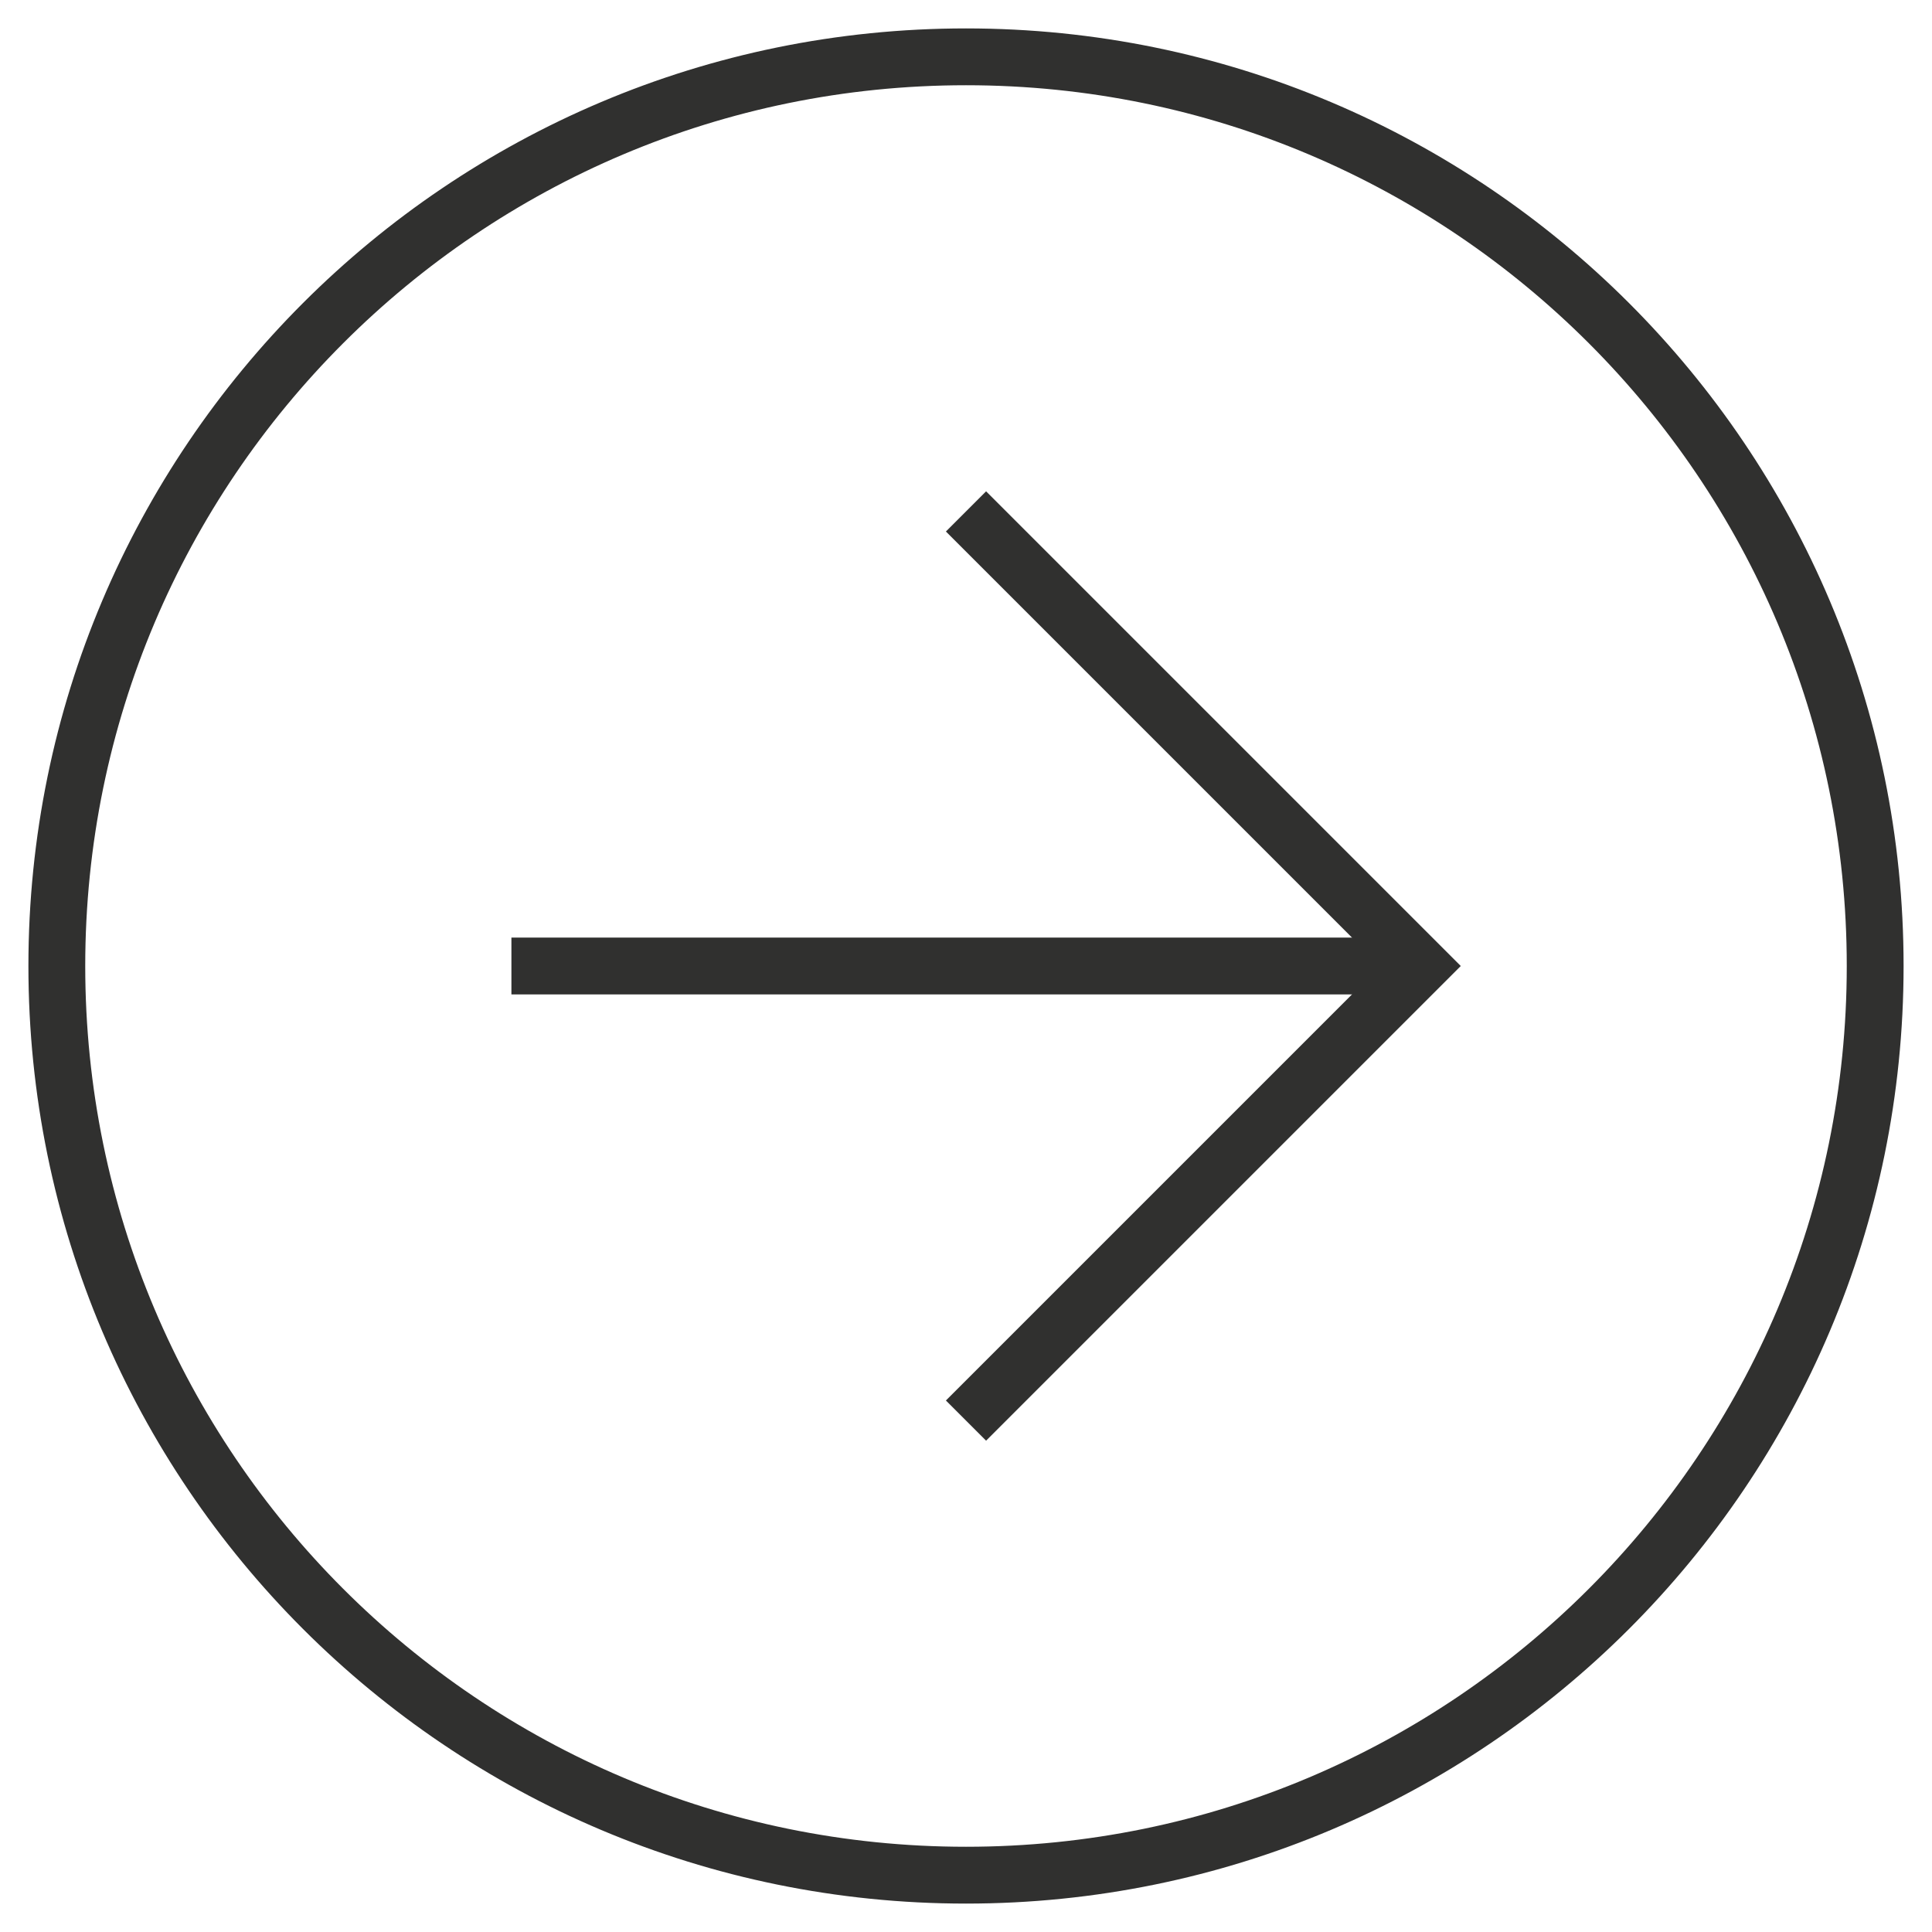
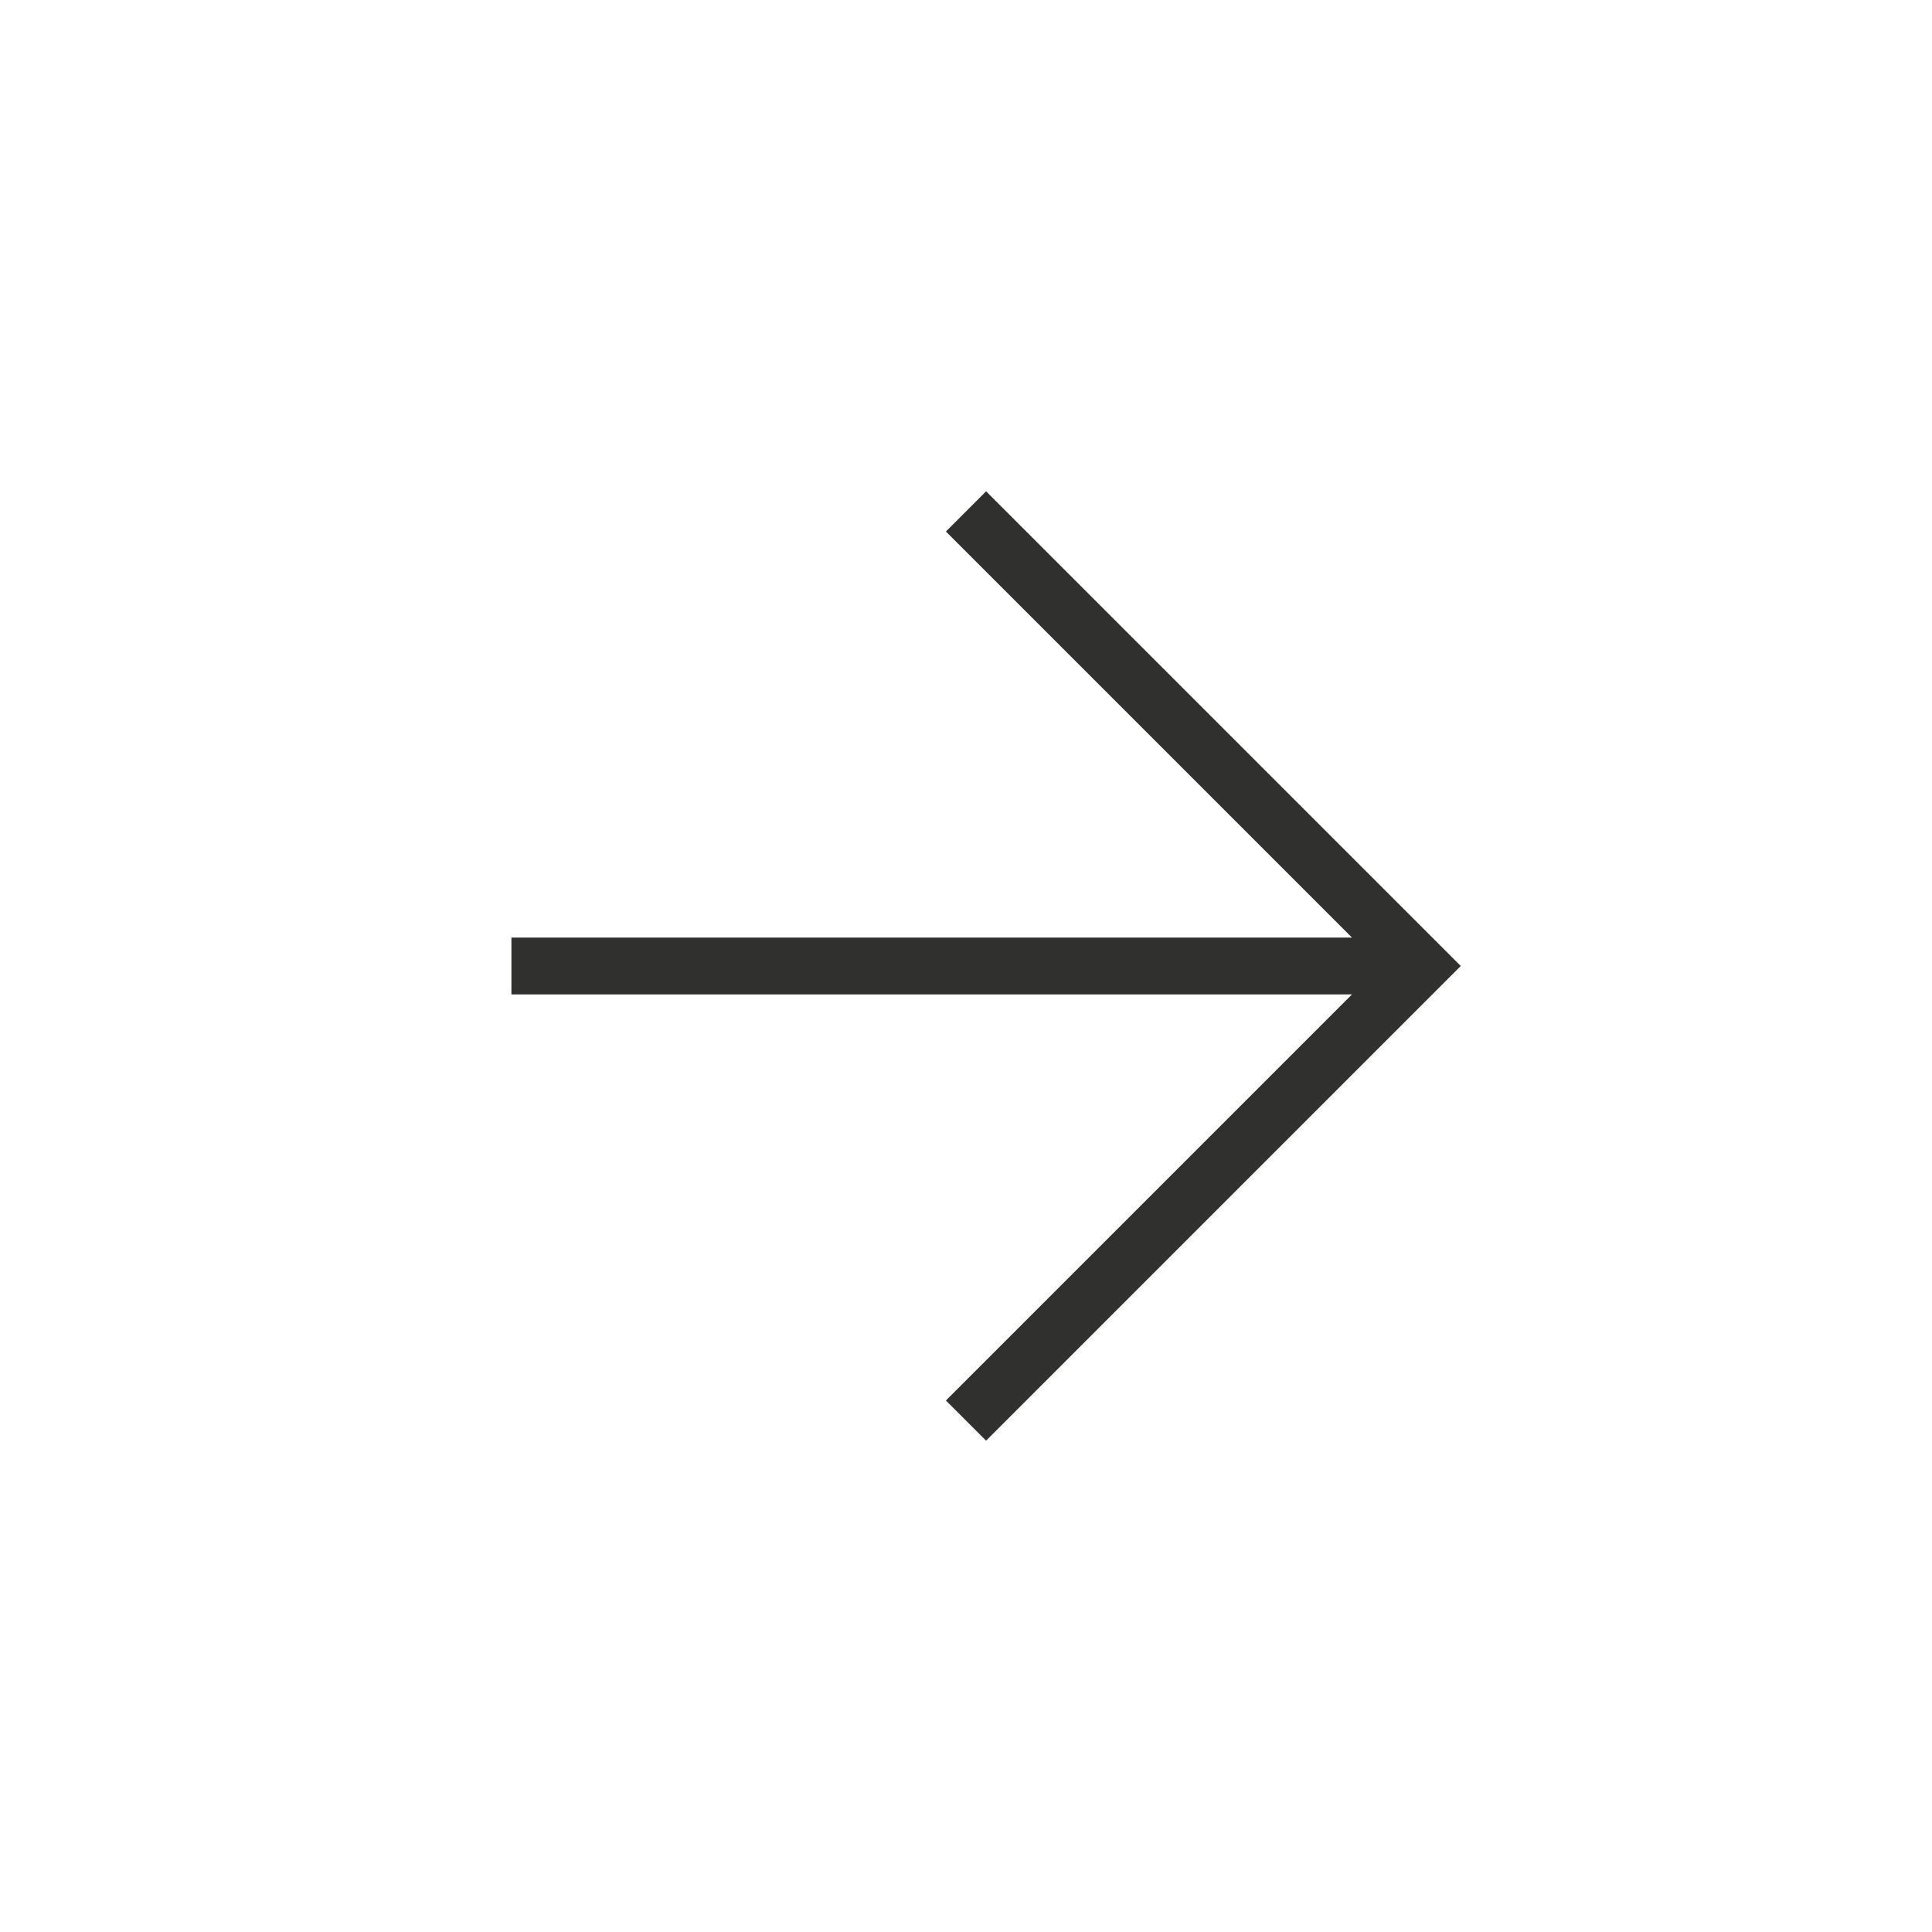
<svg xmlns="http://www.w3.org/2000/svg" width="34" height="34" viewBox="0 0 34 34" fill="none">
  <path d="M17 25L25 17L17 9" stroke="#30302F" stroke-miterlimit="10" />
  <path d="M25 17L9 17" stroke="#30302F" stroke-miterlimit="10" />
-   <path d="M17 33C25.837 33 33 25.837 33 17C33 8.163 25.837 1 17 1C8.163 1 1 8.163 1 17C1 25.837 8.163 33 17 33Z" stroke="#30302F" stroke-miterlimit="10" />
</svg>